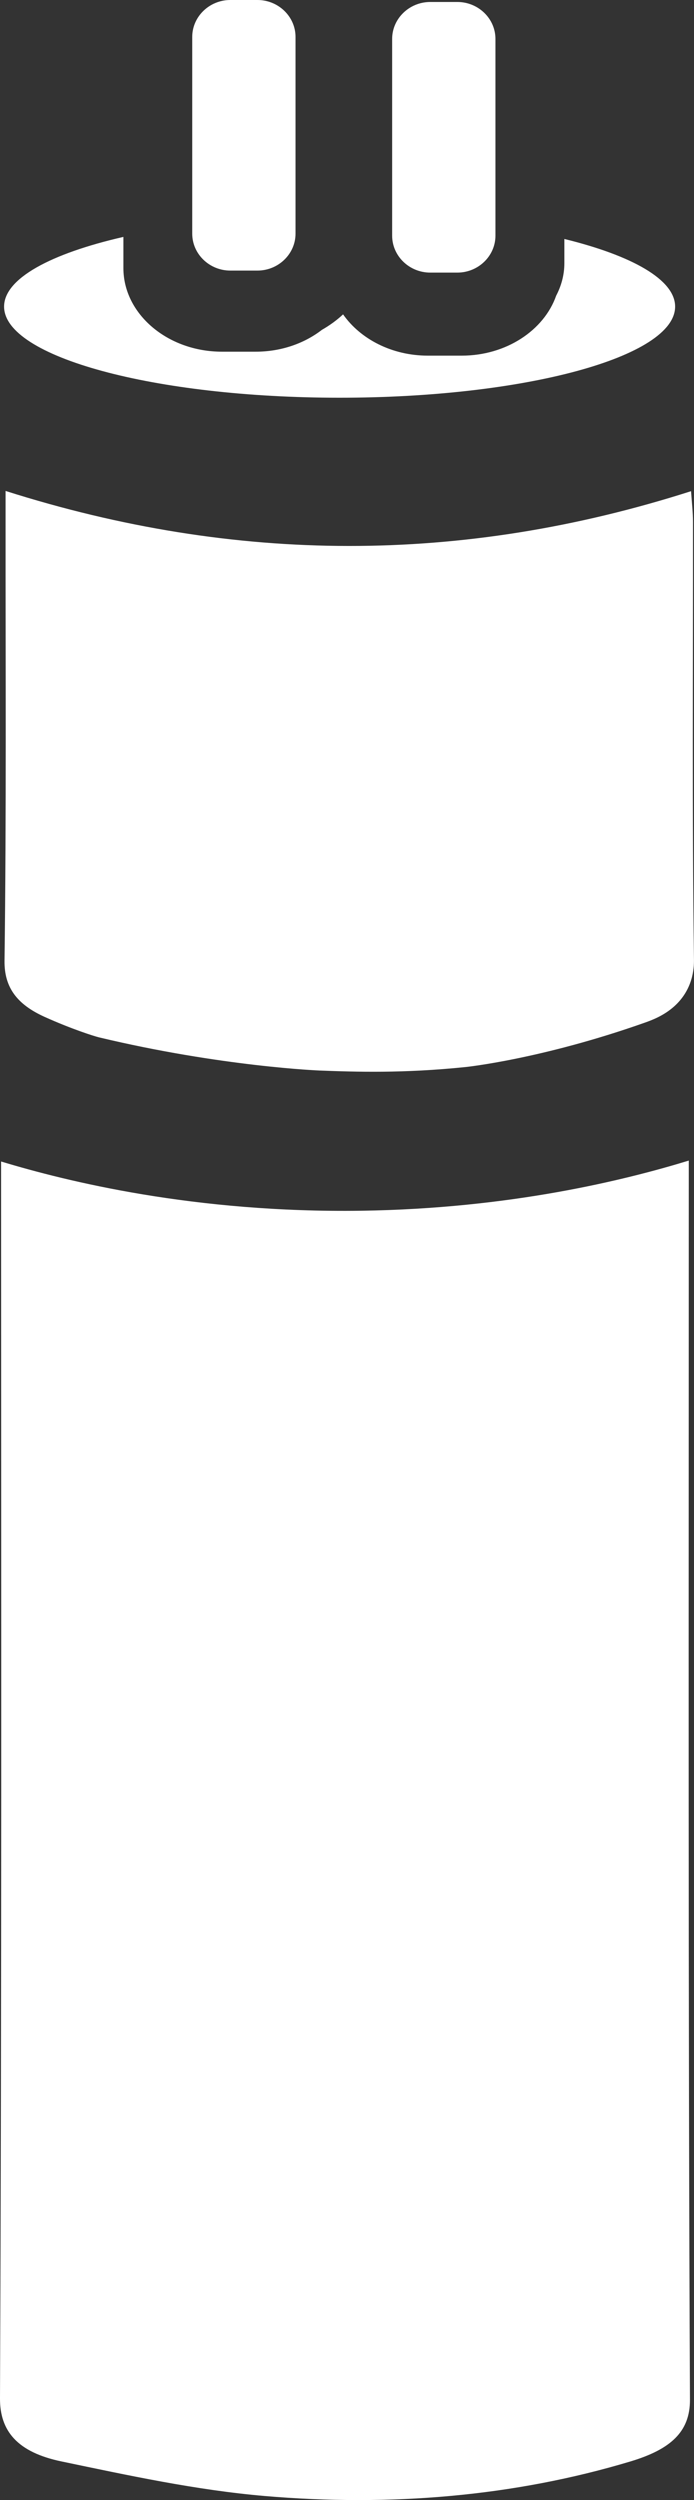
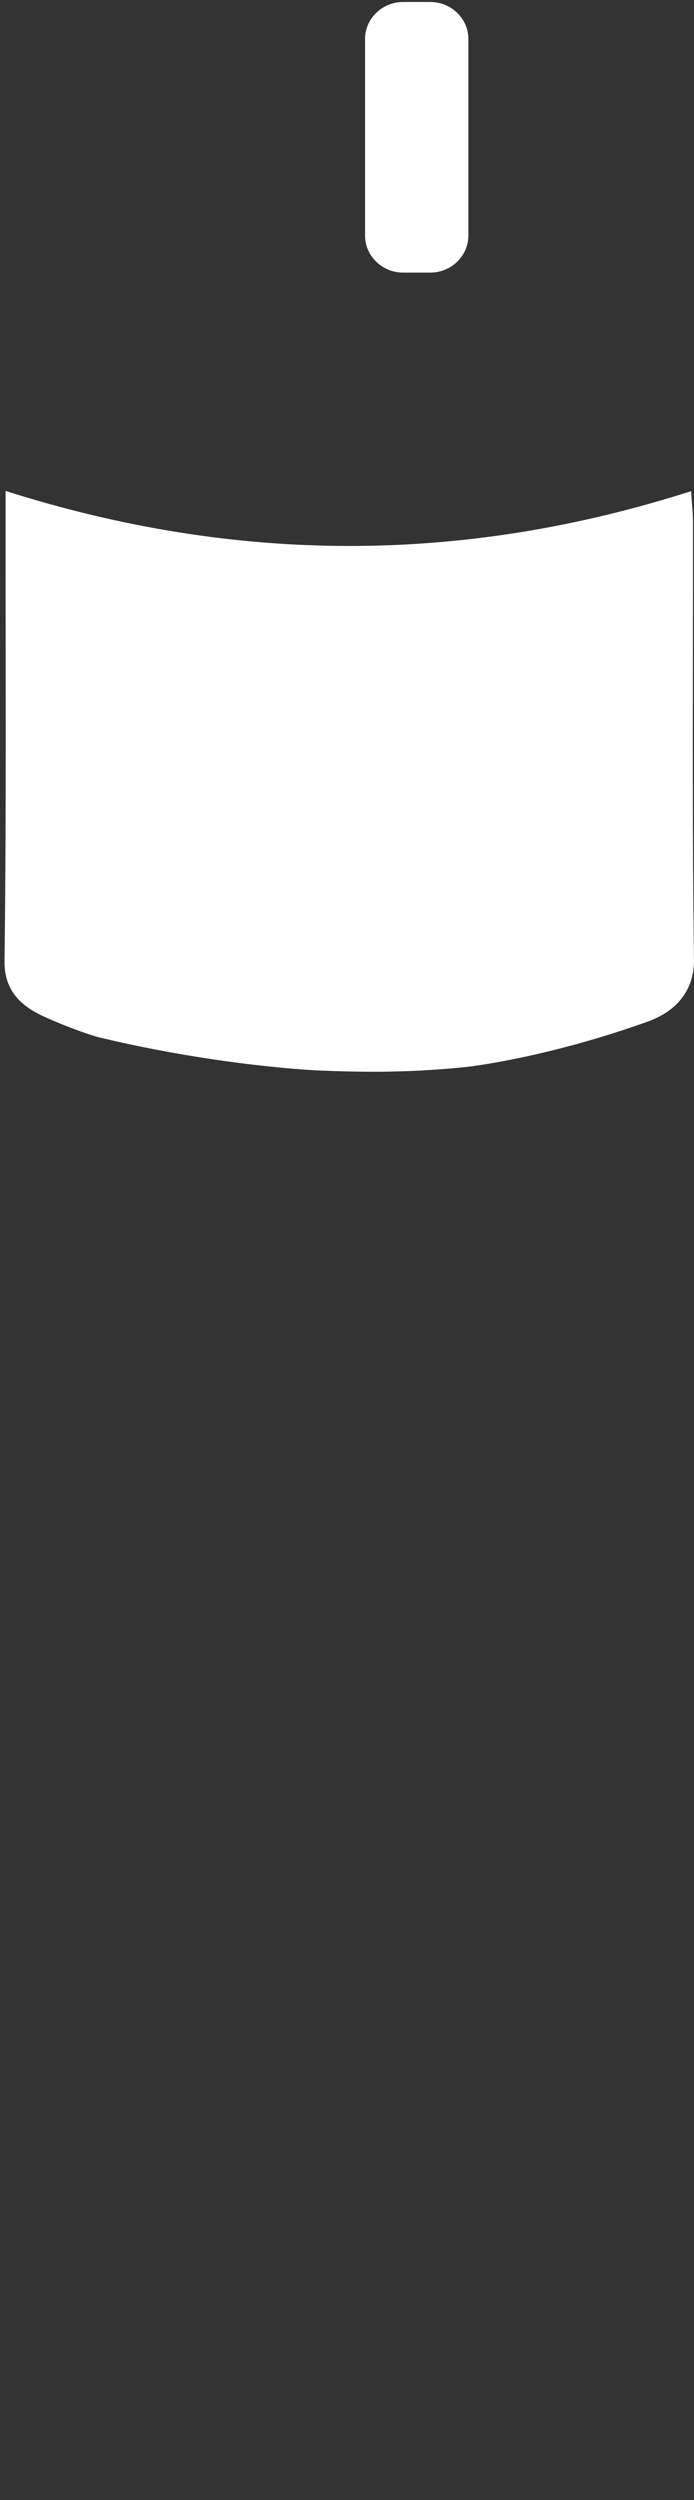
<svg xmlns="http://www.w3.org/2000/svg" id="Ebene_2" viewBox="0 0 158.09 568.7">
  <rect x="0" y="0" width="158.09" height="568.7" fill="#333333" stroke="none" />
  <defs>
    <style>.cls-1{fill:none;}.cls-2{fill:#fff;}</style>
  </defs>
  <g id="Ebene_1-2">
-     <path class="cls-2" d="M156.9,264c0,2.49,0,4.49,0,6.49,0,91.79-.15,183.59,.27,275.38,.03,7.3-4.4,11.29-13.56,14.04-26.56,7.97-54.7,10.31-83.33,7.86-15.7-1.35-31.09-4.7-46.27-7.86C3.97,557.82-.03,553.01,0,545.57c.4-91.59,.26-183.19,.25-274.78,0-2.14,0-4.28,0-6.58,14.95,4.52,44.07,11.74,82.07,11.2,33.98-.49,60.08-6.98,74.58-11.41Z" />
    <path class="cls-2" d="M1.28,111.68c52.39,16.62,103.94,16.73,156.14,.05,.17,2.58,.44,4.82,.44,7.05,.03,33.17-.22,66.34,.22,99.5,.03,2.06-.25,6.84-4.51,10.65-2.38,2.13-5.11,3.14-6.67,3.69-23.52,8.31-40.82,10.1-40.82,10.1-14.24,1.47-25.15,1.1-33.2,.8,0,0-22.39-.87-50.37-7.56-1.07-.26-6.24-1.89-12.4-4.67-6.24-2.83-9.15-6.69-9.08-12.72,.43-33.4,.22-66.8,.24-100.21,0-2.04,0-4.09,0-6.68Z" />
    <g>
-       <path class="cls-1" d="M73.34,75.03c1.79-1.02,3.41-2.2,4.82-3.52-.2-.29-.4-.58-.58-.87-1.15,1.64-2.58,3.12-4.24,4.39Z" />
-       <path class="cls-2" d="M128.56,54.36v5.52c0,2.61-.67,5.1-1.87,7.39-2.76,7.85-11.37,13.63-21.51,13.63h-7.72c-8.2,0-15.39-3.79-19.31-9.39-1.41,1.32-3.03,2.5-4.82,3.52-3.99,3.08-9.27,4.97-15.06,4.97h-7.72c-12.34,0-22.44-8.55-22.44-19v-7.11C11.5,57.69,.93,63.38,.93,69.74c0,11.45,34.22,20.73,76.43,20.73s76.43-9.28,76.43-20.73c0-6.1-9.75-11.59-25.23-15.38Z" />
-       <path class="cls-2" d="M52.47,61.55h6.17c4.77,0,8.68-3.78,8.68-8.4V8.4c0-4.62-3.9-8.4-8.68-8.4h-6.17c-4.77,0-8.68,3.78-8.68,8.4V53.15c0,4.62,3.9,8.4,8.68,8.4Z" />
-       <path class="cls-2" d="M98.01,62.01h6.17c4.77,0,8.68-3.78,8.68-8.4V8.85c0-4.62-3.9-8.4-8.68-8.4h-6.17c-4.77,0-8.68,3.78-8.68,8.4V53.61c0,4.62,3.9,8.4,8.68,8.4Z" />
+       <path class="cls-2" d="M98.01,62.01c4.77,0,8.68-3.78,8.68-8.4V8.85c0-4.62-3.9-8.4-8.68-8.4h-6.17c-4.77,0-8.68,3.78-8.68,8.4V53.61c0,4.62,3.9,8.4,8.68,8.4Z" />
    </g>
  </g>
</svg>